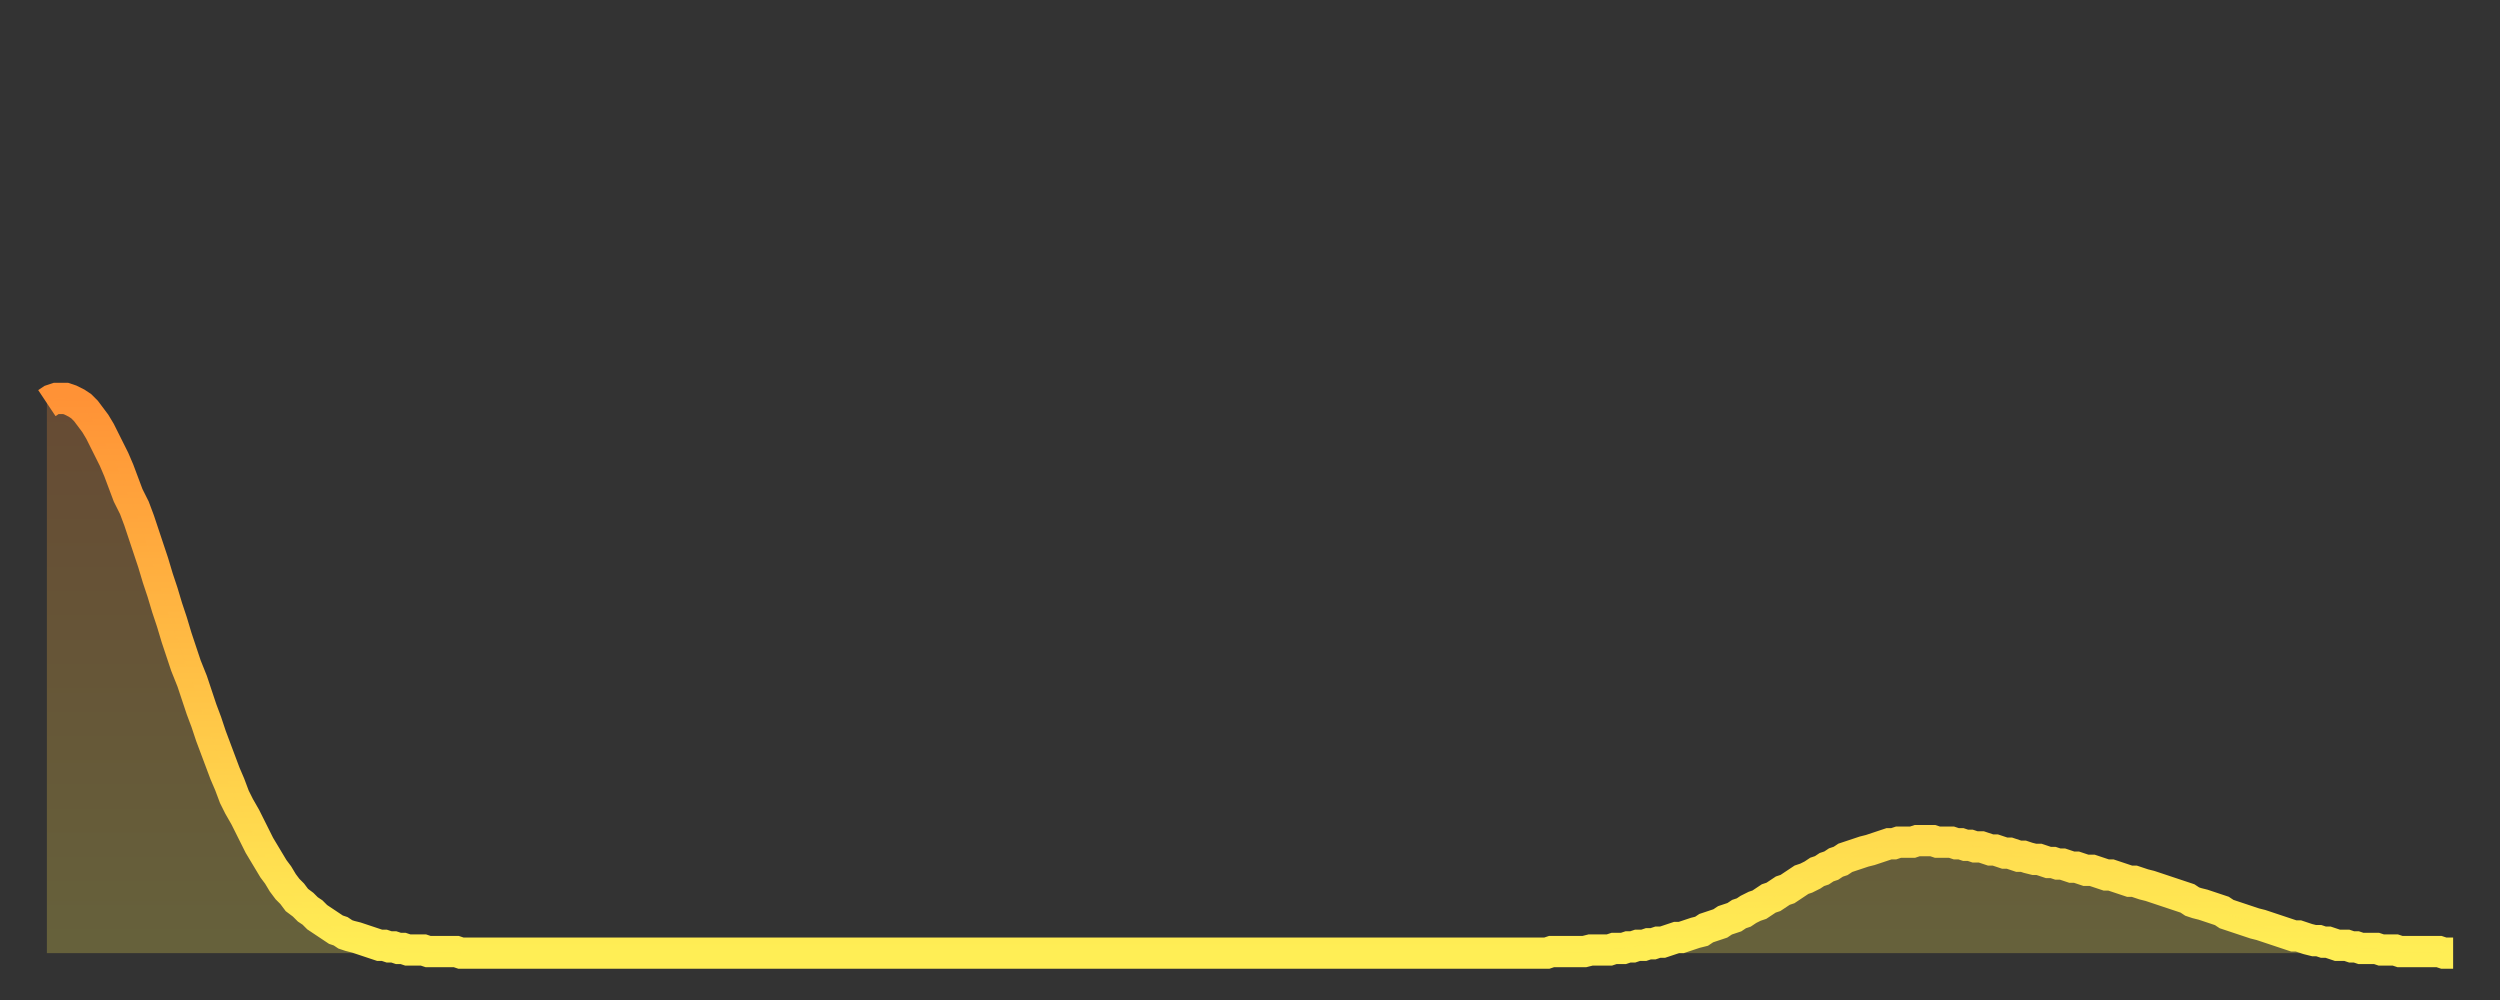
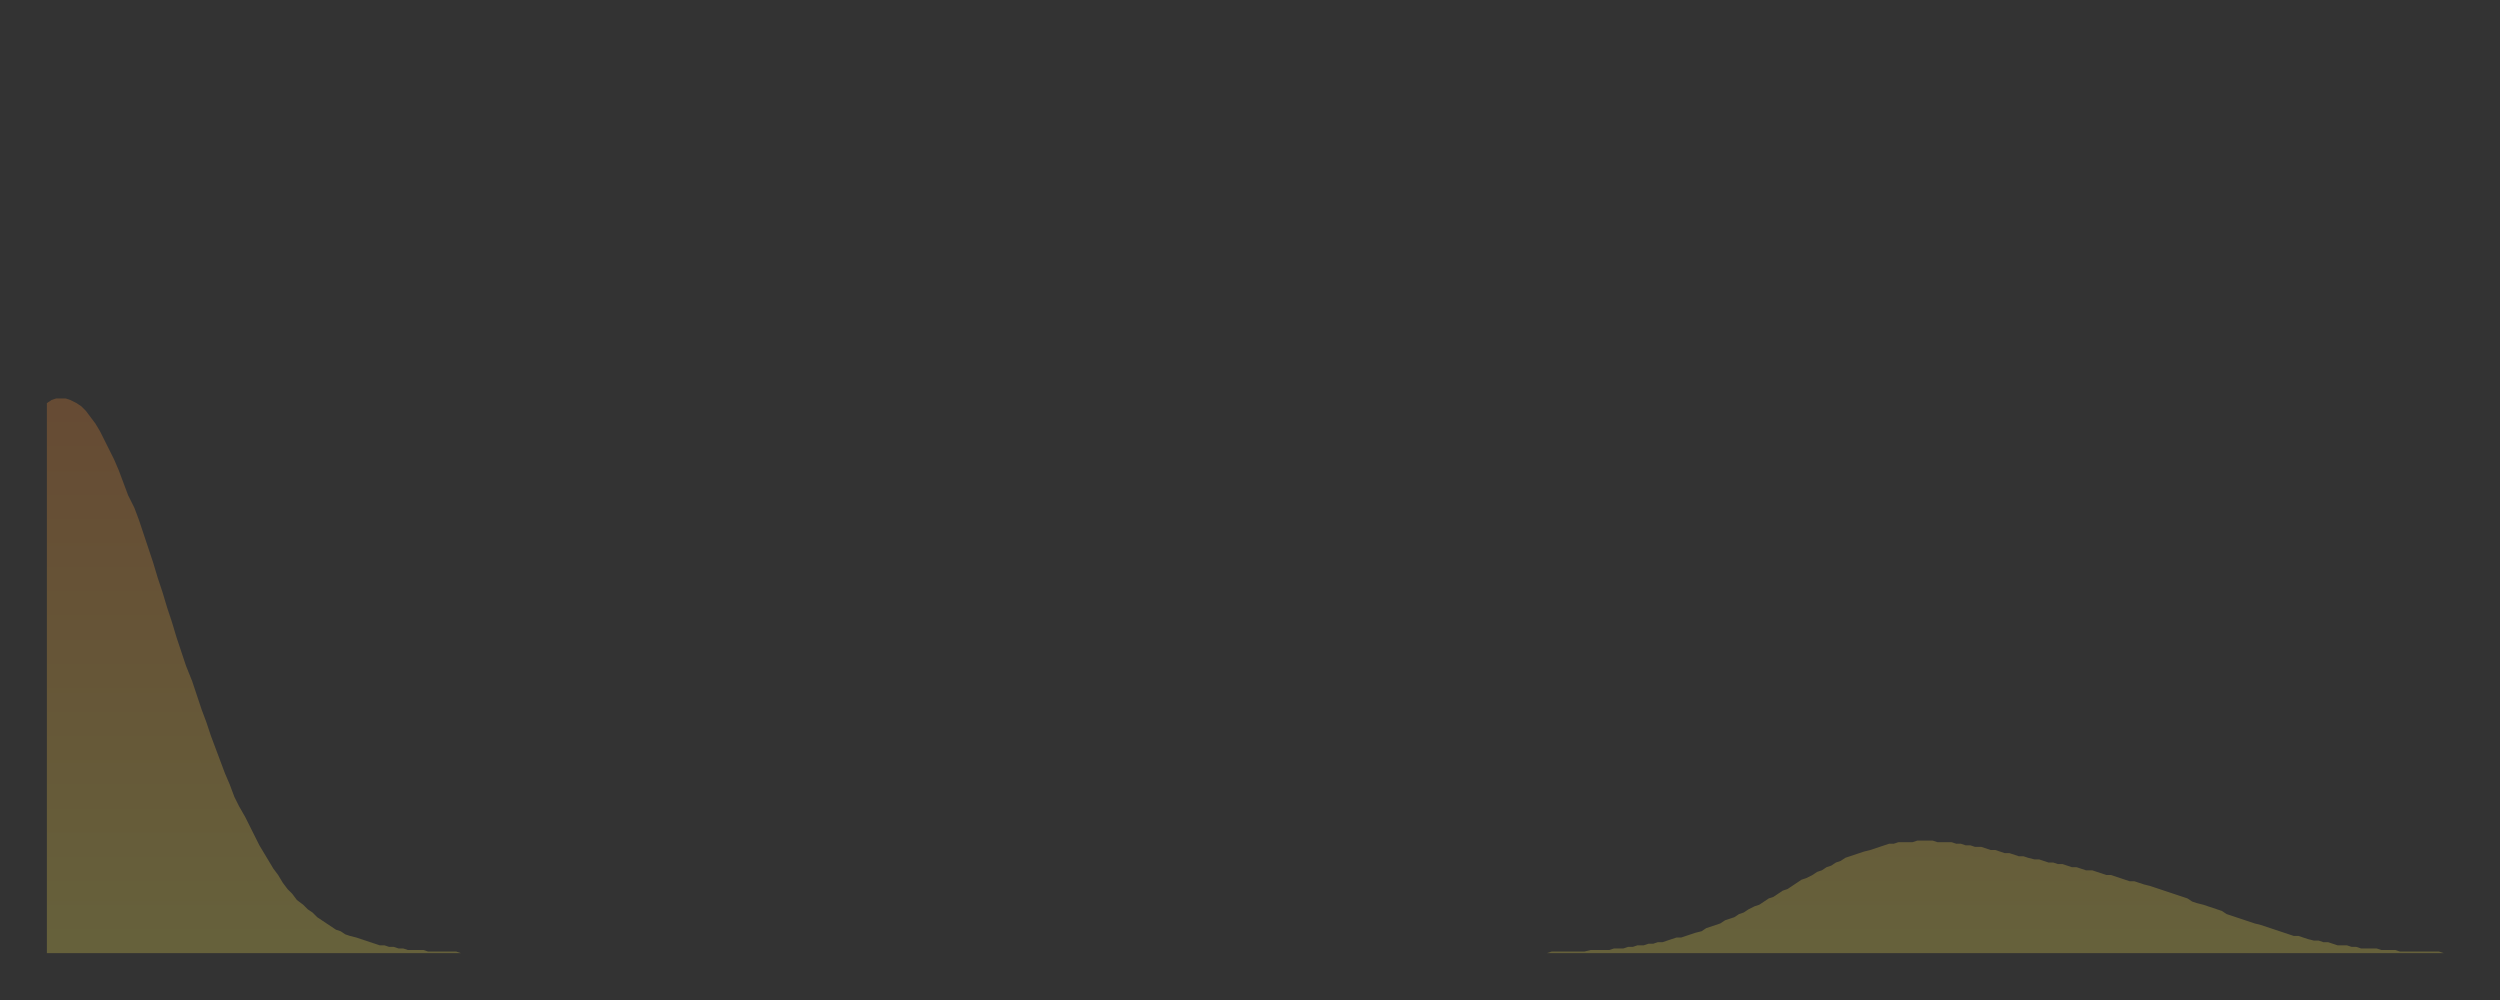
<svg xmlns="http://www.w3.org/2000/svg" baseProfile="full" height="64" version="1.1" width="160">
  <rect width="100%" height="100%" fill="#333333" stroke="none" />
  <defs>
    <linearGradient id="id3269202" x1="0" x2="0" y1="0" y2="1">
      <stop offset="0%" stop-color="#ff9236" />
      <stop offset="50%" stop-color="#ffc045" />
      <stop offset="100%" stop-color="#ffee55" />
    </linearGradient>
  </defs>
  <g transform="translate(3,3)">
    <g>
-       <path d="M 0.0 22.8 0.3 22.6 0.6 22.5 0.9 22.5 1.2 22.5 1.5 22.6 1.9 22.8 2.2 23.0 2.5 23.3 2.8 23.7 3.1 24.1 3.4 24.6 3.7 25.2 4.0 25.8 4.3 26.4 4.6 27.1 4.9 27.9 5.2 28.7 5.6 29.5 5.9 30.3 6.2 31.2 6.5 32.1 6.8 33.0 7.1 34.0 7.4 34.9 7.7 35.9 8.0 36.8 8.3 37.8 8.6 38.7 8.9 39.6 9.3 40.6 9.6 41.5 9.9 42.4 10.2 43.2 10.5 44.1 10.8 44.9 11.1 45.7 11.4 46.5 11.7 47.2 12.0 48.0 12.3 48.6 12.7 49.3 13.0 49.9 13.3 50.5 13.6 51.1 13.9 51.6 14.2 52.1 14.5 52.6 14.8 53.0 15.1 53.5 15.4 53.9 15.7 54.2 16.0 54.6 16.4 54.9 16.7 55.2 17.0 55.4 17.3 55.7 17.6 55.9 17.9 56.1 18.2 56.3 18.5 56.5 18.8 56.6 19.1 56.8 19.4 56.9 19.8 57.0 20.1 57.1 20.4 57.2 20.7 57.3 21.0 57.4 21.3 57.5 21.6 57.5 21.9 57.6 22.2 57.6 22.5 57.7 22.8 57.7 23.1 57.8 23.5 57.8 23.8 57.8 24.1 57.8 24.4 57.9 24.7 57.9 25.0 57.9 25.3 57.9 25.6 57.9 25.9 57.9 26.2 57.9 26.5 58.0 26.8 58.0 27.2 58.0 27.5 58.0 27.8 58.0 28.1 58.0 28.4 58.0 28.7 58.0 29.0 58.0 29.3 58.0 29.6 58.0 29.9 58.0 30.2 58.0 30.6 58.0 30.9 58.0 31.2 58.0 31.5 58.0 31.8 58.0 32.1 58.0 32.4 58.0 32.7 58.0 33.0 58.0 33.3 58.0 33.6 58.0 33.9 58.0 34.3 58.0 34.6 58.0 34.9 58.0 35.2 58.0 35.5 58.0 35.8 58.0 36.1 58.0 36.4 58.0 36.7 58.0 37.0 58.0 37.3 58.0 37.7 58.0 38.0 58.0 38.3 58.0 38.6 58.0 38.9 58.0 39.2 58.0 39.5 58.0 39.8 58.0 40.1 58.0 40.4 58.0 40.7 58.0 41.0 58.0 41.4 58.0 41.7 58.0 42.0 58.0 42.3 58.0 42.6 58.0 42.9 58.0 43.2 58.0 43.5 58.0 43.8 58.0 44.1 58.0 44.4 58.0 44.7 58.0 45.1 58.0 45.4 58.0 45.7 58.0 46.0 58.0 46.3 58.0 46.6 58.0 46.9 58.0 47.2 58.0 47.5 58.0 47.8 58.0 48.1 58.0 48.5 58.0 48.8 58.0 49.1 58.0 49.4 58.0 49.7 58.0 50.0 58.0 50.3 58.0 50.6 58.0 50.9 58.0 51.2 58.0 51.5 58.0 51.8 58.0 52.2 58.0 52.5 58.0 52.8 58.0 53.1 58.0 53.4 58.0 53.7 58.0 54.0 58.0 54.3 58.0 54.6 58.0 54.9 58.0 55.2 58.0 55.6 58.0 55.9 58.0 56.2 58.0 56.5 58.0 56.8 58.0 57.1 58.0 57.4 58.0 57.7 58.0 58.0 58.0 58.3 58.0 58.6 58.0 58.9 58.0 59.3 58.0 59.6 58.0 59.9 58.0 60.2 58.0 60.5 58.0 60.8 58.0 61.1 58.0 61.4 58.0 61.7 58.0 62.0 58.0 62.3 58.0 62.6 58.0 63.0 58.0 63.3 58.0 63.6 58.0 63.9 58.0 64.2 58.0 64.5 58.0 64.8 58.0 65.1 58.0 65.4 58.0 65.7 58.0 66.0 58.0 66.4 58.0 66.7 58.0 67.0 58.0 67.3 58.0 67.6 58.0 67.9 58.0 68.2 58.0 68.5 58.0 68.8 58.0 69.1 58.0 69.4 58.0 69.7 58.0 70.1 58.0 70.4 58.0 70.7 58.0 71.0 58.0 71.3 58.0 71.6 58.0 71.9 58.0 72.2 58.0 72.5 58.0 72.8 58.0 73.1 58.0 73.5 58.0 73.8 58.0 74.1 58.0 74.4 58.0 74.7 58.0 75.0 58.0 75.3 58.0 75.6 58.0 75.9 58.0 76.2 58.0 76.5 58.0 76.8 58.0 77.2 58.0 77.5 58.0 77.8 58.0 78.1 58.0 78.4 58.0 78.7 58.0 79.0 58.0 79.3 58.0 79.6 58.0 79.9 58.0 80.2 58.0 80.5 58.0 80.9 58.0 81.2 58.0 81.5 58.0 81.8 58.0 82.1 58.0 82.4 58.0 82.7 58.0 83.0 58.0 83.3 58.0 83.6 58.0 83.9 58.0 84.3 58.0 84.6 58.0 84.9 58.0 85.2 58.0 85.5 58.0 85.8 58.0 86.1 58.0 86.4 58.0 86.7 58.0 87.0 58.0 87.3 58.0 87.6 58.0 88.0 58.0 88.3 58.0 88.6 58.0 88.9 58.0 89.2 58.0 89.5 58.0 89.8 58.0 90.1 58.0 90.4 58.0 90.7 58.0 91.0 58.0 91.4 58.0 91.7 58.0 92.0 58.0 92.3 58.0 92.6 58.0 92.9 58.0 93.2 58.0 93.5 58.0 93.8 58.0 94.1 58.0 94.4 58.0 94.7 58.0 95.1 58.0 95.4 58.0 95.7 58.0 96.0 58.0 96.3 57.9 96.6 57.9 96.9 57.9 97.2 57.9 97.5 57.9 97.8 57.9 98.1 57.9 98.4 57.9 98.8 57.8 99.1 57.8 99.4 57.8 99.7 57.8 100.0 57.8 100.3 57.7 100.6 57.7 100.9 57.7 101.2 57.6 101.5 57.6 101.8 57.5 102.2 57.5 102.5 57.4 102.8 57.4 103.1 57.3 103.4 57.3 103.7 57.2 104.0 57.1 104.3 57.0 104.6 57.0 104.9 56.9 105.2 56.8 105.5 56.7 105.9 56.6 106.2 56.4 106.5 56.3 106.8 56.2 107.1 56.1 107.4 55.9 107.7 55.8 108.0 55.7 108.3 55.5 108.6 55.4 108.9 55.2 109.3 55.0 109.6 54.9 109.9 54.7 110.2 54.5 110.5 54.4 110.8 54.2 111.1 54.0 111.4 53.9 111.7 53.7 112.0 53.5 112.3 53.3 112.6 53.2 113.0 53.0 113.3 52.8 113.6 52.7 113.9 52.5 114.2 52.4 114.5 52.2 114.8 52.1 115.1 51.9 115.4 51.8 115.7 51.7 116.0 51.6 116.3 51.5 116.7 51.4 117.0 51.3 117.3 51.2 117.6 51.1 117.9 51.0 118.2 51.0 118.5 50.9 118.8 50.9 119.1 50.9 119.4 50.9 119.7 50.8 120.1 50.8 120.4 50.8 120.7 50.8 121.0 50.9 121.3 50.9 121.6 50.9 121.9 50.9 122.2 51.0 122.5 51.0 122.8 51.1 123.1 51.1 123.4 51.2 123.8 51.2 124.1 51.3 124.4 51.4 124.7 51.4 125.0 51.5 125.3 51.6 125.6 51.6 125.9 51.7 126.2 51.8 126.5 51.8 126.8 51.9 127.2 52.0 127.5 52.0 127.8 52.1 128.1 52.2 128.4 52.2 128.7 52.3 129.0 52.3 129.3 52.4 129.6 52.5 129.9 52.5 130.2 52.6 130.5 52.7 130.9 52.7 131.2 52.8 131.5 52.9 131.8 53.0 132.1 53.0 132.4 53.1 132.7 53.2 133.0 53.3 133.3 53.4 133.6 53.4 133.9 53.5 134.2 53.6 134.6 53.7 134.9 53.8 135.2 53.9 135.5 54.0 135.8 54.1 136.1 54.2 136.4 54.3 136.7 54.4 137.0 54.5 137.3 54.7 137.6 54.8 138.0 54.9 138.3 55.0 138.6 55.1 138.9 55.2 139.2 55.3 139.5 55.5 139.8 55.6 140.1 55.7 140.4 55.8 140.7 55.9 141.0 56.0 141.3 56.1 141.7 56.2 142.0 56.3 142.3 56.4 142.6 56.5 142.9 56.6 143.2 56.7 143.5 56.8 143.8 56.9 144.1 56.9 144.4 57.0 144.7 57.1 145.1 57.2 145.4 57.2 145.7 57.3 146.0 57.3 146.3 57.4 146.6 57.5 146.9 57.5 147.2 57.5 147.5 57.6 147.8 57.6 148.1 57.7 148.4 57.7 148.8 57.7 149.1 57.7 149.4 57.8 149.7 57.8 150.0 57.8 150.3 57.8 150.6 57.9 150.9 57.9 151.2 57.9 151.5 57.9 151.8 57.9 152.1 57.9 152.5 57.9 152.8 57.9 153.1 57.9 153.4 58.0 153.7 58.0 154.0 58.0" fill="none" id="graph-curve" opacity="1" stroke="url(#id3269202)" stroke-width="2" />
      <path d="M 0 58 L 0.0 22.8 0.3 22.6 0.6 22.5 0.9 22.5 1.2 22.5 1.5 22.6 1.9 22.8 2.2 23.0 2.5 23.3 2.8 23.7 3.1 24.1 3.4 24.6 3.7 25.2 4.0 25.8 4.3 26.4 4.6 27.1 4.9 27.9 5.2 28.7 5.6 29.5 5.9 30.3 6.2 31.2 6.5 32.1 6.8 33.0 7.1 34.0 7.4 34.9 7.7 35.9 8.0 36.8 8.3 37.8 8.6 38.7 8.9 39.6 9.3 40.6 9.6 41.5 9.9 42.4 10.2 43.2 10.5 44.1 10.8 44.9 11.1 45.7 11.4 46.5 11.7 47.2 12.0 48.0 12.3 48.6 12.7 49.3 13.0 49.9 13.3 50.5 13.6 51.1 13.9 51.6 14.2 52.1 14.5 52.6 14.8 53.0 15.1 53.5 15.4 53.9 15.7 54.2 16.0 54.6 16.4 54.9 16.7 55.2 17.0 55.4 17.3 55.7 17.6 55.9 17.9 56.1 18.2 56.3 18.5 56.5 18.8 56.6 19.1 56.8 19.4 56.9 19.8 57.0 20.1 57.1 20.4 57.2 20.7 57.3 21.0 57.4 21.3 57.5 21.6 57.5 21.9 57.6 22.2 57.6 22.5 57.7 22.8 57.7 23.1 57.8 23.5 57.8 23.8 57.8 24.1 57.8 24.4 57.9 24.7 57.9 25.0 57.9 25.3 57.9 25.6 57.9 25.9 57.9 26.2 57.9 26.5 58.0 26.8 58.0 27.2 58.0 27.5 58.0 27.8 58.0 28.1 58.0 28.4 58.0 28.7 58.0 29.0 58.0 29.3 58.0 29.6 58.0 29.9 58.0 30.2 58.0 30.6 58.0 30.9 58.0 31.2 58.0 31.5 58.0 31.8 58.0 32.1 58.0 32.4 58.0 32.7 58.0 33.0 58.0 33.3 58.0 33.6 58.0 33.9 58.0 34.3 58.0 34.6 58.0 34.9 58.0 35.2 58.0 35.5 58.0 35.8 58.0 36.1 58.0 36.4 58.0 36.7 58.0 37.0 58.0 37.3 58.0 37.7 58.0 38.0 58.0 38.3 58.0 38.6 58.0 38.9 58.0 39.2 58.0 39.5 58.0 39.8 58.0 40.1 58.0 40.4 58.0 40.7 58.0 41.0 58.0 41.4 58.0 41.7 58.0 42.0 58.0 42.3 58.0 42.6 58.0 42.9 58.0 43.2 58.0 43.5 58.0 43.8 58.0 44.1 58.0 44.4 58.0 44.7 58.0 45.1 58.0 45.4 58.0 45.7 58.0 46.0 58.0 46.3 58.0 46.6 58.0 46.9 58.0 47.2 58.0 47.5 58.0 47.8 58.0 48.1 58.0 48.5 58.0 48.8 58.0 49.1 58.0 49.4 58.0 49.7 58.0 50.0 58.0 50.3 58.0 50.6 58.0 50.9 58.0 51.2 58.0 51.5 58.0 51.8 58.0 52.2 58.0 52.5 58.0 52.8 58.0 53.1 58.0 53.4 58.0 53.7 58.0 54.0 58.0 54.3 58.0 54.6 58.0 54.9 58.0 55.2 58.0 55.6 58.0 55.9 58.0 56.2 58.0 56.5 58.0 56.8 58.0 57.1 58.0 57.4 58.0 57.7 58.0 58.0 58.0 58.3 58.0 58.6 58.0 58.9 58.0 59.3 58.0 59.6 58.0 59.9 58.0 60.2 58.0 60.5 58.0 60.8 58.0 61.1 58.0 61.4 58.0 61.7 58.0 62.0 58.0 62.3 58.0 62.6 58.0 63.0 58.0 63.3 58.0 63.6 58.0 63.9 58.0 64.2 58.0 64.5 58.0 64.8 58.0 65.1 58.0 65.4 58.0 65.7 58.0 66.0 58.0 66.4 58.0 66.7 58.0 67.0 58.0 67.3 58.0 67.6 58.0 67.9 58.0 68.2 58.0 68.5 58.0 68.8 58.0 69.1 58.0 69.4 58.0 69.7 58.0 70.1 58.0 70.4 58.0 70.7 58.0 71.0 58.0 71.3 58.0 71.6 58.0 71.9 58.0 72.2 58.0 72.5 58.0 72.8 58.0 73.1 58.0 73.5 58.0 73.8 58.0 74.1 58.0 74.4 58.0 74.7 58.0 75.0 58.0 75.3 58.0 75.6 58.0 75.9 58.0 76.2 58.0 76.5 58.0 76.8 58.0 77.2 58.0 77.5 58.0 77.8 58.0 78.1 58.0 78.4 58.0 78.7 58.0 79.0 58.0 79.3 58.0 79.6 58.0 79.9 58.0 80.2 58.0 80.5 58.0 80.9 58.0 81.2 58.0 81.5 58.0 81.8 58.0 82.1 58.0 82.4 58.0 82.7 58.0 83.0 58.0 83.3 58.0 83.6 58.0 83.9 58.0 84.3 58.0 84.6 58.0 84.9 58.0 85.2 58.0 85.5 58.0 85.8 58.0 86.1 58.0 86.4 58.0 86.7 58.0 87.0 58.0 87.3 58.0 87.6 58.0 88.0 58.0 88.3 58.0 88.6 58.0 88.9 58.0 89.2 58.0 89.5 58.0 89.8 58.0 90.1 58.0 90.4 58.0 90.7 58.0 91.0 58.0 91.4 58.0 91.7 58.0 92.0 58.0 92.3 58.0 92.6 58.0 92.9 58.0 93.2 58.0 93.5 58.0 93.8 58.0 94.1 58.0 94.4 58.0 94.7 58.0 95.1 58.0 95.4 58.0 95.7 58.0 96.0 58.0 96.3 57.9 96.6 57.9 96.9 57.9 97.2 57.9 97.5 57.9 97.8 57.9 98.1 57.9 98.4 57.9 98.8 57.8 99.1 57.8 99.4 57.8 99.7 57.8 100.0 57.8 100.3 57.7 100.6 57.7 100.9 57.7 101.2 57.6 101.5 57.6 101.8 57.5 102.2 57.5 102.5 57.4 102.8 57.4 103.1 57.3 103.4 57.3 103.7 57.2 104.0 57.1 104.3 57.0 104.6 57.0 104.9 56.9 105.2 56.8 105.5 56.7 105.9 56.6 106.2 56.4 106.5 56.3 106.8 56.2 107.1 56.1 107.4 55.9 107.7 55.8 108.0 55.7 108.3 55.5 108.6 55.4 108.9 55.2 109.3 55.0 109.6 54.9 109.9 54.7 110.2 54.5 110.5 54.4 110.8 54.2 111.1 54.0 111.4 53.9 111.7 53.7 112.0 53.5 112.3 53.3 112.6 53.2 113.0 53.0 113.3 52.8 113.6 52.7 113.9 52.5 114.2 52.4 114.5 52.2 114.8 52.1 115.1 51.9 115.4 51.8 115.7 51.7 116.0 51.6 116.3 51.5 116.7 51.4 117.0 51.3 117.3 51.2 117.6 51.1 117.9 51.0 118.2 51.0 118.5 50.9 118.8 50.9 119.1 50.9 119.4 50.9 119.7 50.8 120.1 50.8 120.4 50.8 120.7 50.8 121.0 50.9 121.3 50.9 121.6 50.9 121.9 50.9 122.2 51.0 122.5 51.0 122.8 51.1 123.1 51.1 123.4 51.2 123.8 51.2 124.1 51.3 124.4 51.4 124.7 51.4 125.0 51.5 125.3 51.6 125.6 51.6 125.9 51.7 126.2 51.8 126.5 51.8 126.8 51.9 127.2 52.0 127.5 52.0 127.8 52.1 128.1 52.2 128.4 52.2 128.7 52.3 129.0 52.3 129.3 52.4 129.6 52.5 129.9 52.5 130.2 52.6 130.5 52.7 130.9 52.7 131.2 52.8 131.5 52.9 131.8 53.0 132.1 53.0 132.4 53.1 132.7 53.2 133.0 53.3 133.3 53.4 133.6 53.4 133.9 53.5 134.2 53.6 134.6 53.7 134.9 53.8 135.2 53.9 135.5 54.0 135.8 54.1 136.1 54.2 136.4 54.3 136.7 54.4 137.0 54.5 137.3 54.7 137.6 54.8 138.0 54.9 138.3 55.0 138.6 55.1 138.9 55.2 139.2 55.3 139.5 55.5 139.8 55.6 140.1 55.7 140.4 55.8 140.7 55.9 141.0 56.0 141.3 56.1 141.7 56.2 142.0 56.3 142.3 56.4 142.6 56.5 142.9 56.6 143.2 56.7 143.5 56.8 143.8 56.9 144.1 56.9 144.4 57.0 144.7 57.1 145.1 57.2 145.4 57.2 145.7 57.3 146.0 57.3 146.3 57.4 146.6 57.5 146.9 57.5 147.2 57.5 147.5 57.6 147.8 57.6 148.1 57.7 148.4 57.7 148.8 57.7 149.1 57.7 149.4 57.8 149.7 57.8 150.0 57.8 150.3 57.8 150.6 57.9 150.9 57.9 151.2 57.9 151.5 57.9 151.8 57.9 152.1 57.9 152.5 57.9 152.8 57.9 153.1 57.9 153.4 58.0 153.7 58.0 154.0 58.0 154 58" fill="url(#id3269202)" fill-opacity=".25" id="graph-shadow" />
    </g>
  </g>
</svg>